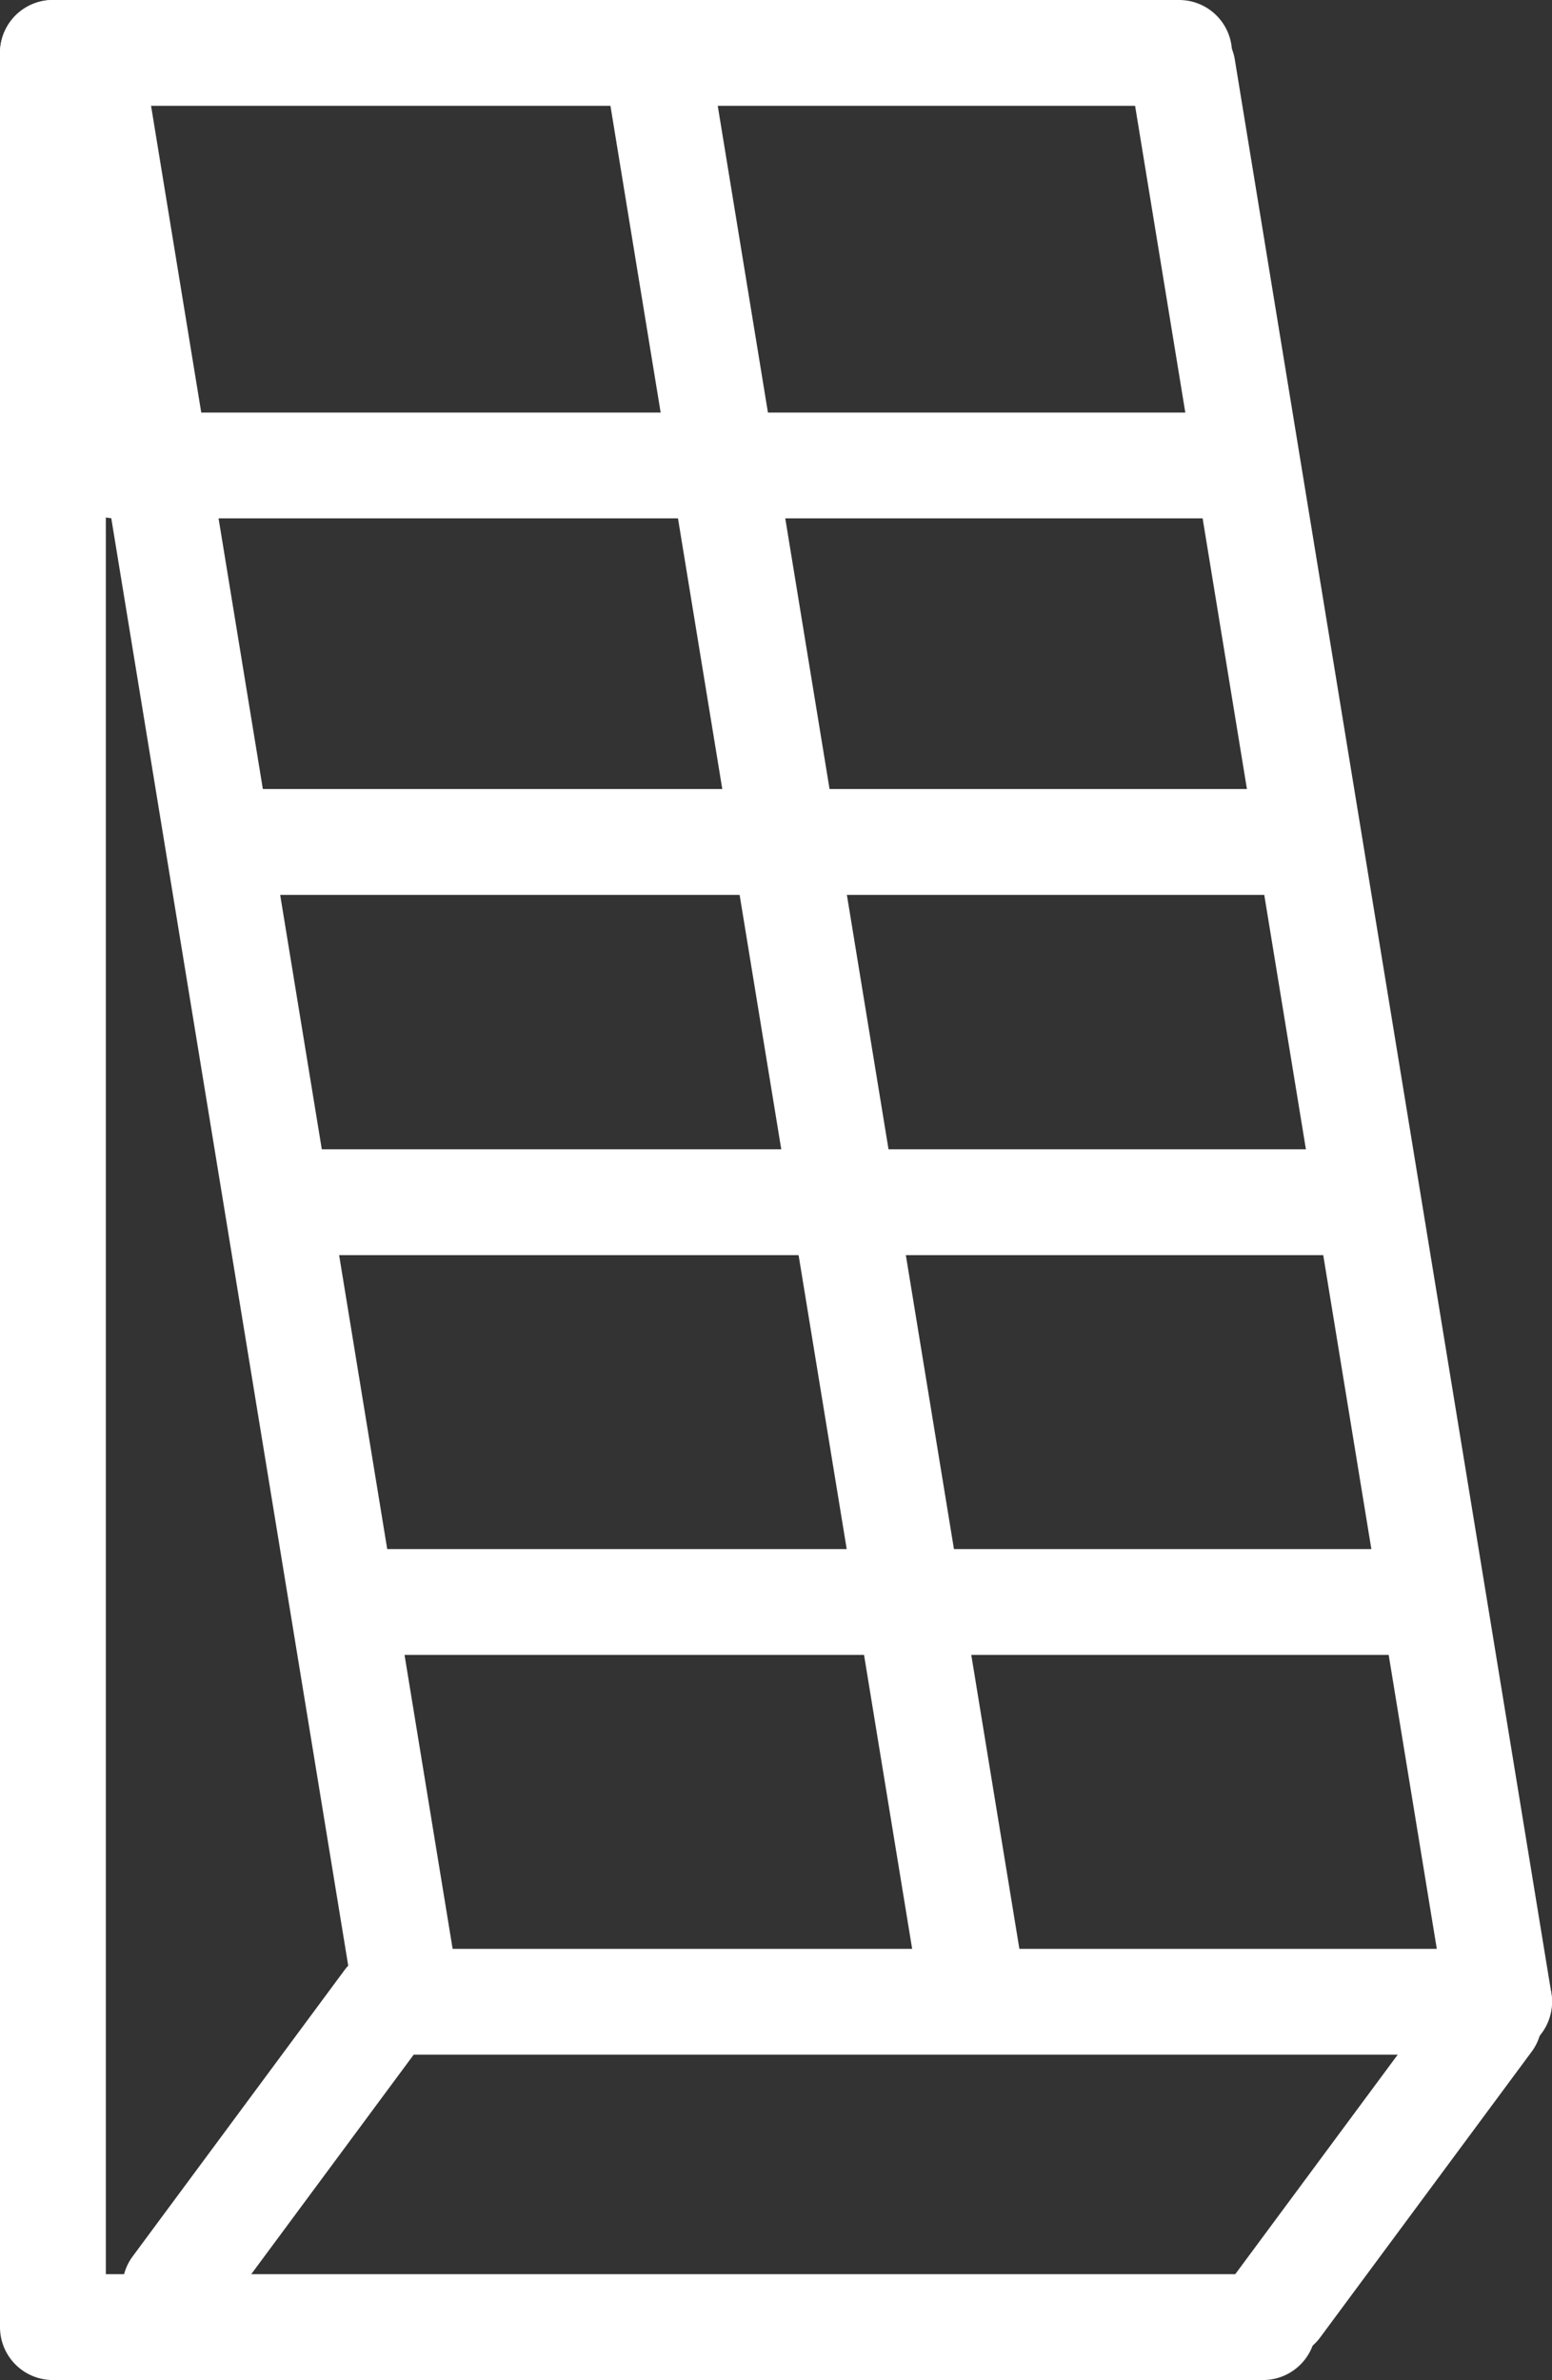
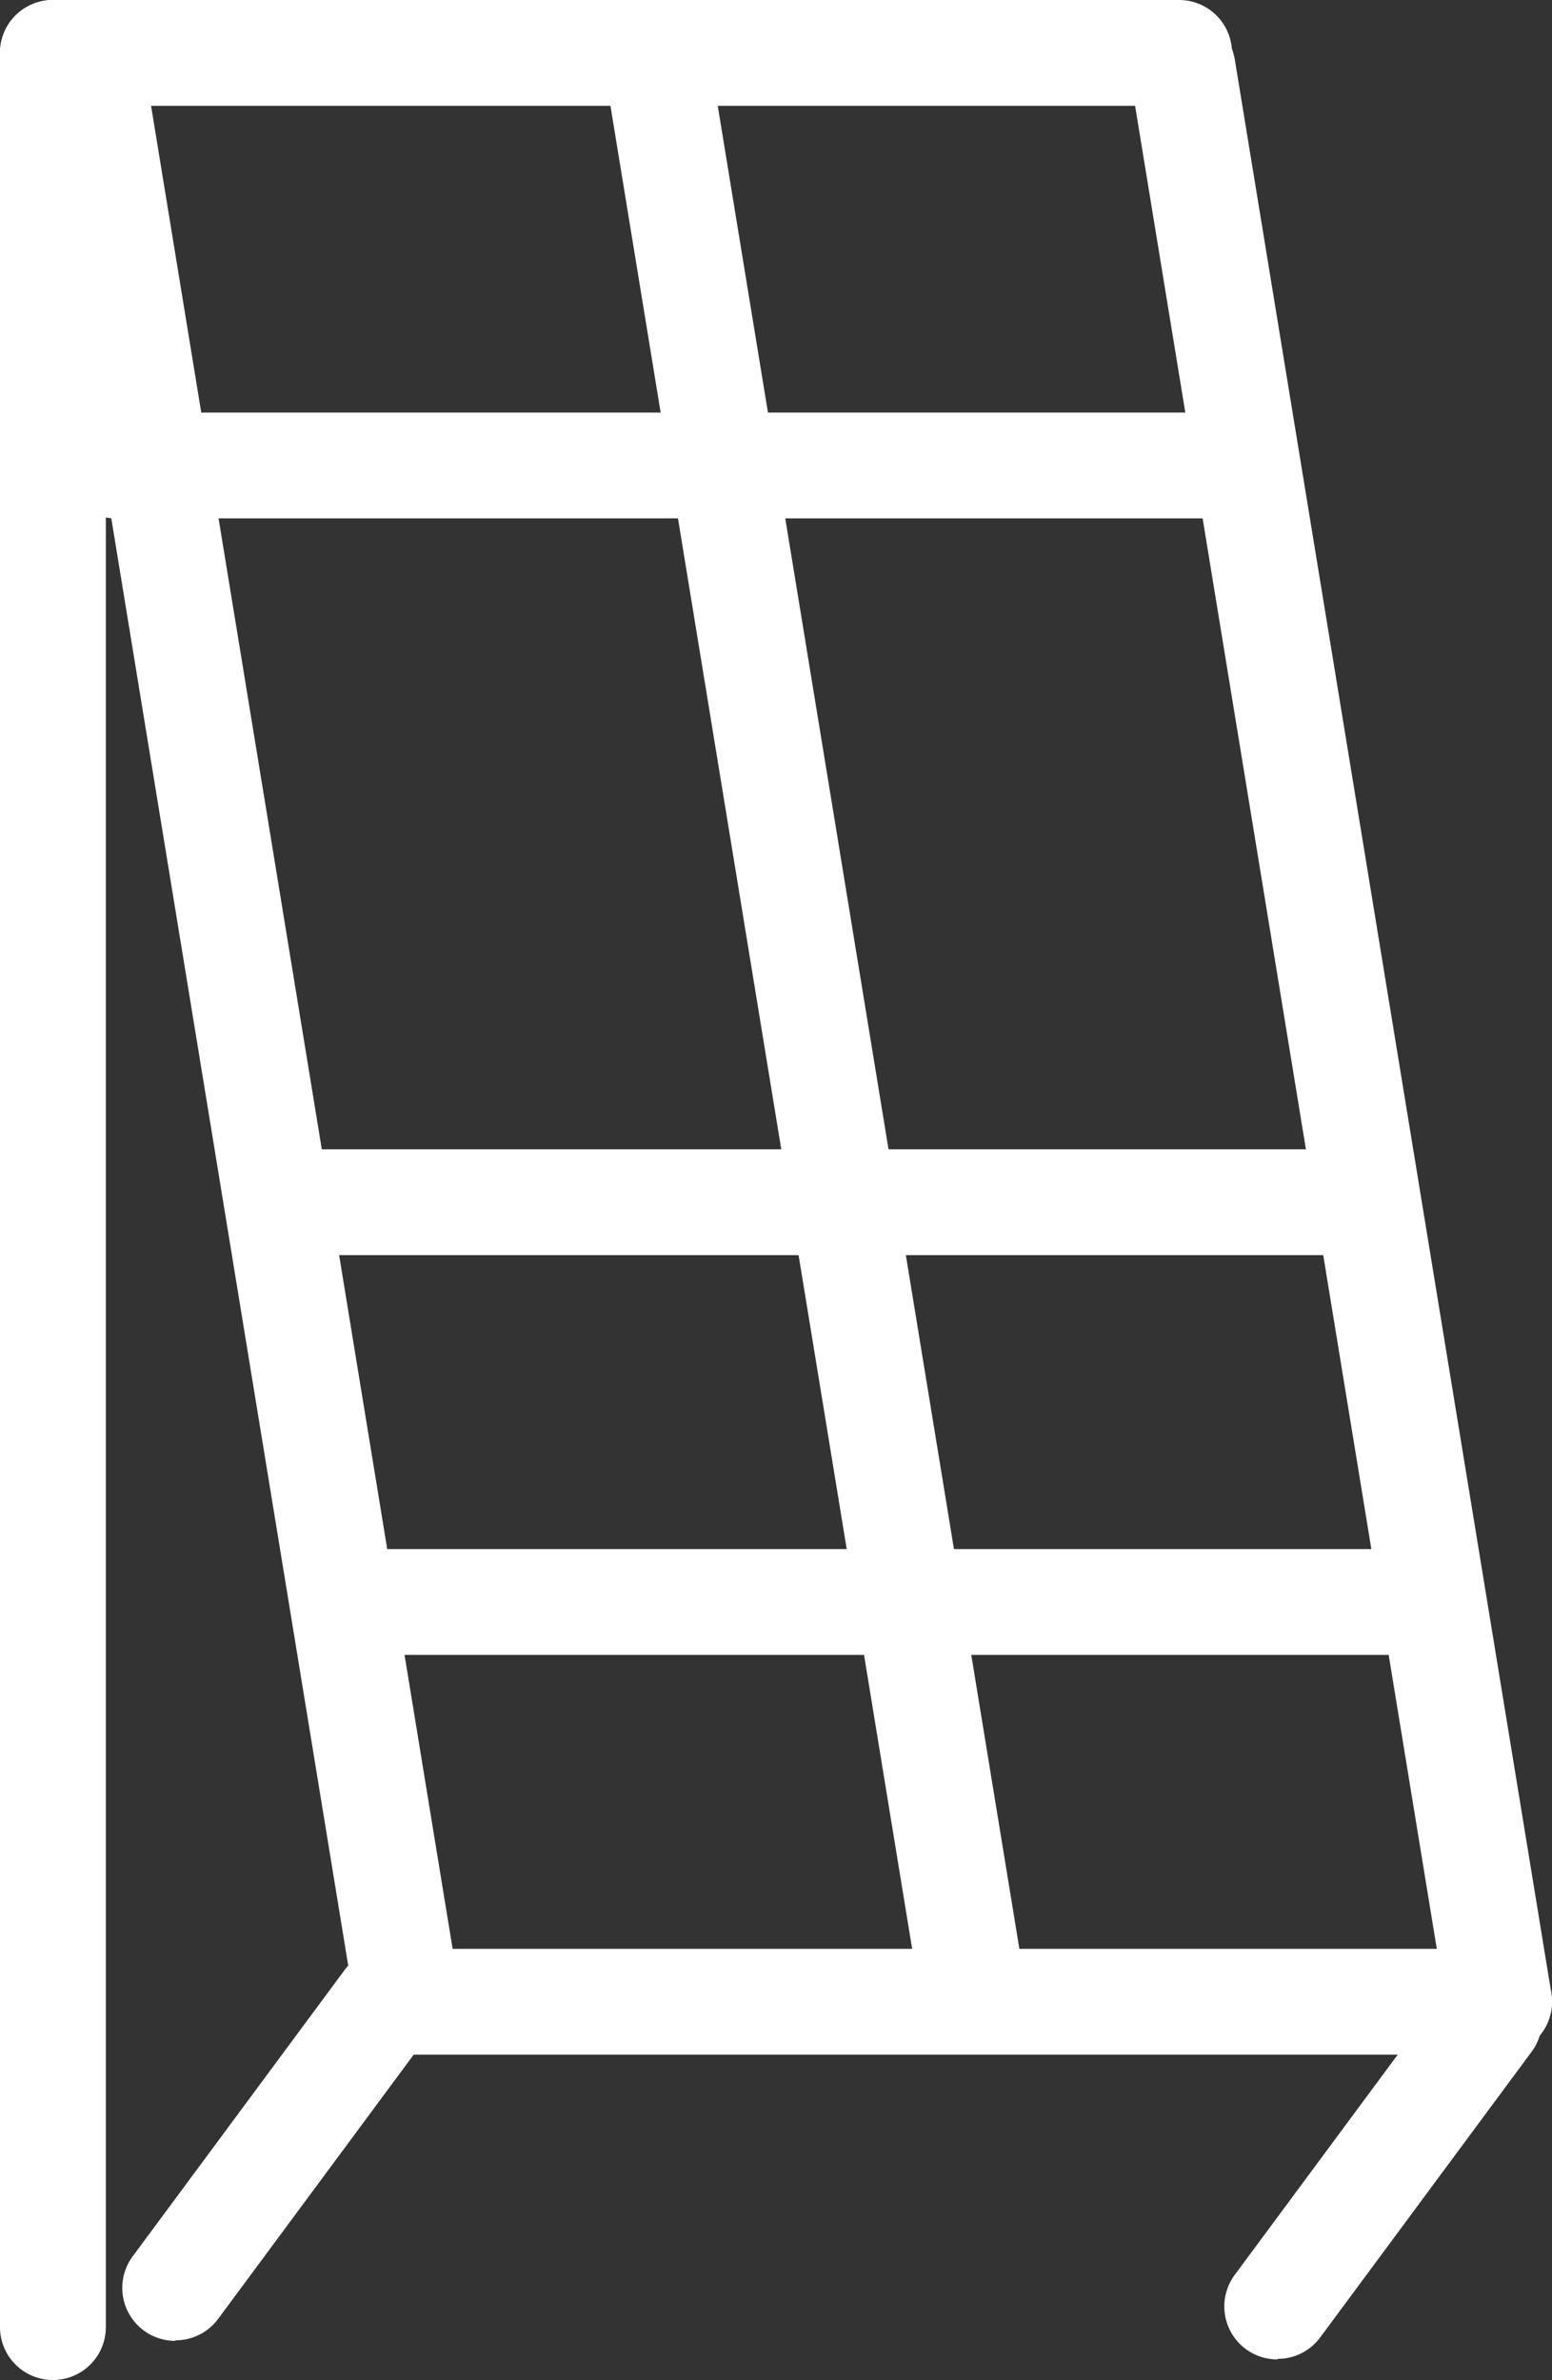
<svg xmlns="http://www.w3.org/2000/svg" id="solar" width="21.995" height="33.732" viewBox="0 0 21.995 33.732">
  <rect x="0" y="0" width="21.995" height="33.732" fill="#333333" stroke="none" />
  <defs>
    <clipPath id="clip-path">
      <rect id="Rectangle_1068" data-name="Rectangle 1068" width="21.995" height="33.732" transform="translate(0 0)" fill="#fff" />
    </clipPath>
  </defs>
  <g id="Group_228" data-name="Group 228" clip-path="url(#clip-path)">
    <path id="Path_183" data-name="Path 183" d="M16.71,1.5H.75A.75.75,0,0,1,.75,0H16.71a.75.75,0,0,1,0,1.5" fill="#fff" />
    <path id="Path_184" data-name="Path 184" d="M.75,33.732a.75.75,0,0,1-.75-.75V.75a.75.75,0,0,1,1.5,0V32.982a.75.75,0,0,1-.75.75" fill="#fff" />
    <path id="Path_185" data-name="Path 185" d="M17.578,7.347H1.64a.75.75,0,1,1,0-1.5H17.578a.75.75,0,0,1,0,1.5" fill="#fff" />
-     <path id="Path_186" data-name="Path 186" d="M18.226,12.683H3.519a.75.75,0,1,1,0-1.5H18.226a.75.75,0,0,1,0,1.5" fill="#fff" />
+     <path id="Path_186" data-name="Path 186" d="M18.226,12.683H3.519H18.226a.75.75,0,0,1,0,1.5" fill="#fff" />
    <path id="Path_187" data-name="Path 187" d="M19.3,17.789H4.105a.75.75,0,0,1,0-1.5H19.3a.75.75,0,0,1,0,1.5" fill="#fff" />
    <path id="Path_188" data-name="Path 188" d="M19.7,23.455H5.01a.75.75,0,0,1,0-1.5H19.7a.75.75,0,0,1,0,1.5" fill="#fff" />
    <path id="Path_189" data-name="Path 189" d="M21.245,29.121H5.884a.75.75,0,0,1,0-1.5H21.245a.75.75,0,0,1,0,1.5" fill="#fff" />
    <path id="Path_190" data-name="Path 190" d="M18.1,33.44a.751.751,0,0,1-.6-1.2l3-4.054a.75.75,0,0,1,1.207.892l-3,4.054a.75.75,0,0,1-.6.3" fill="#fff" />
    <path id="Path_191" data-name="Path 191" d="M2.482,33.177a.751.751,0,0,1-.6-1.2l3-4.054a.75.75,0,0,1,1.207.892l-3,4.054a.75.75,0,0,1-.6.3" fill="#fff" />
    <path id="Path_192" data-name="Path 192" d="M21.244,29.121a.75.75,0,0,1-.739-.629L16.019,1.087A.75.75,0,0,1,17.5.845l4.485,27.4a.75.75,0,0,1-.619.861.717.717,0,0,1-.122.01" fill="#fff" />
    <path id="Path_193" data-name="Path 193" d="M13.791,29.013a.75.75,0,0,1-.739-.629L8.566.979A.75.75,0,0,1,10.047.737l4.485,27.405a.75.75,0,0,1-.619.861.717.717,0,0,1-.122.01" fill="#fff" />
    <path id="Path_194" data-name="Path 194" d="M5.76,29.013a.75.75,0,0,1-.739-.629L.535.979A.75.75,0,0,1,2.016.737L6.5,28.142A.75.75,0,0,1,5.882,29a.717.717,0,0,1-.122.01" fill="#fff" />
-     <path id="Path_195" data-name="Path 195" d="M17.9,33.732H.838a.75.75,0,0,1,0-1.5H17.9a.75.75,0,1,1,0,1.5" fill="#fff" />
  </g>
</svg>